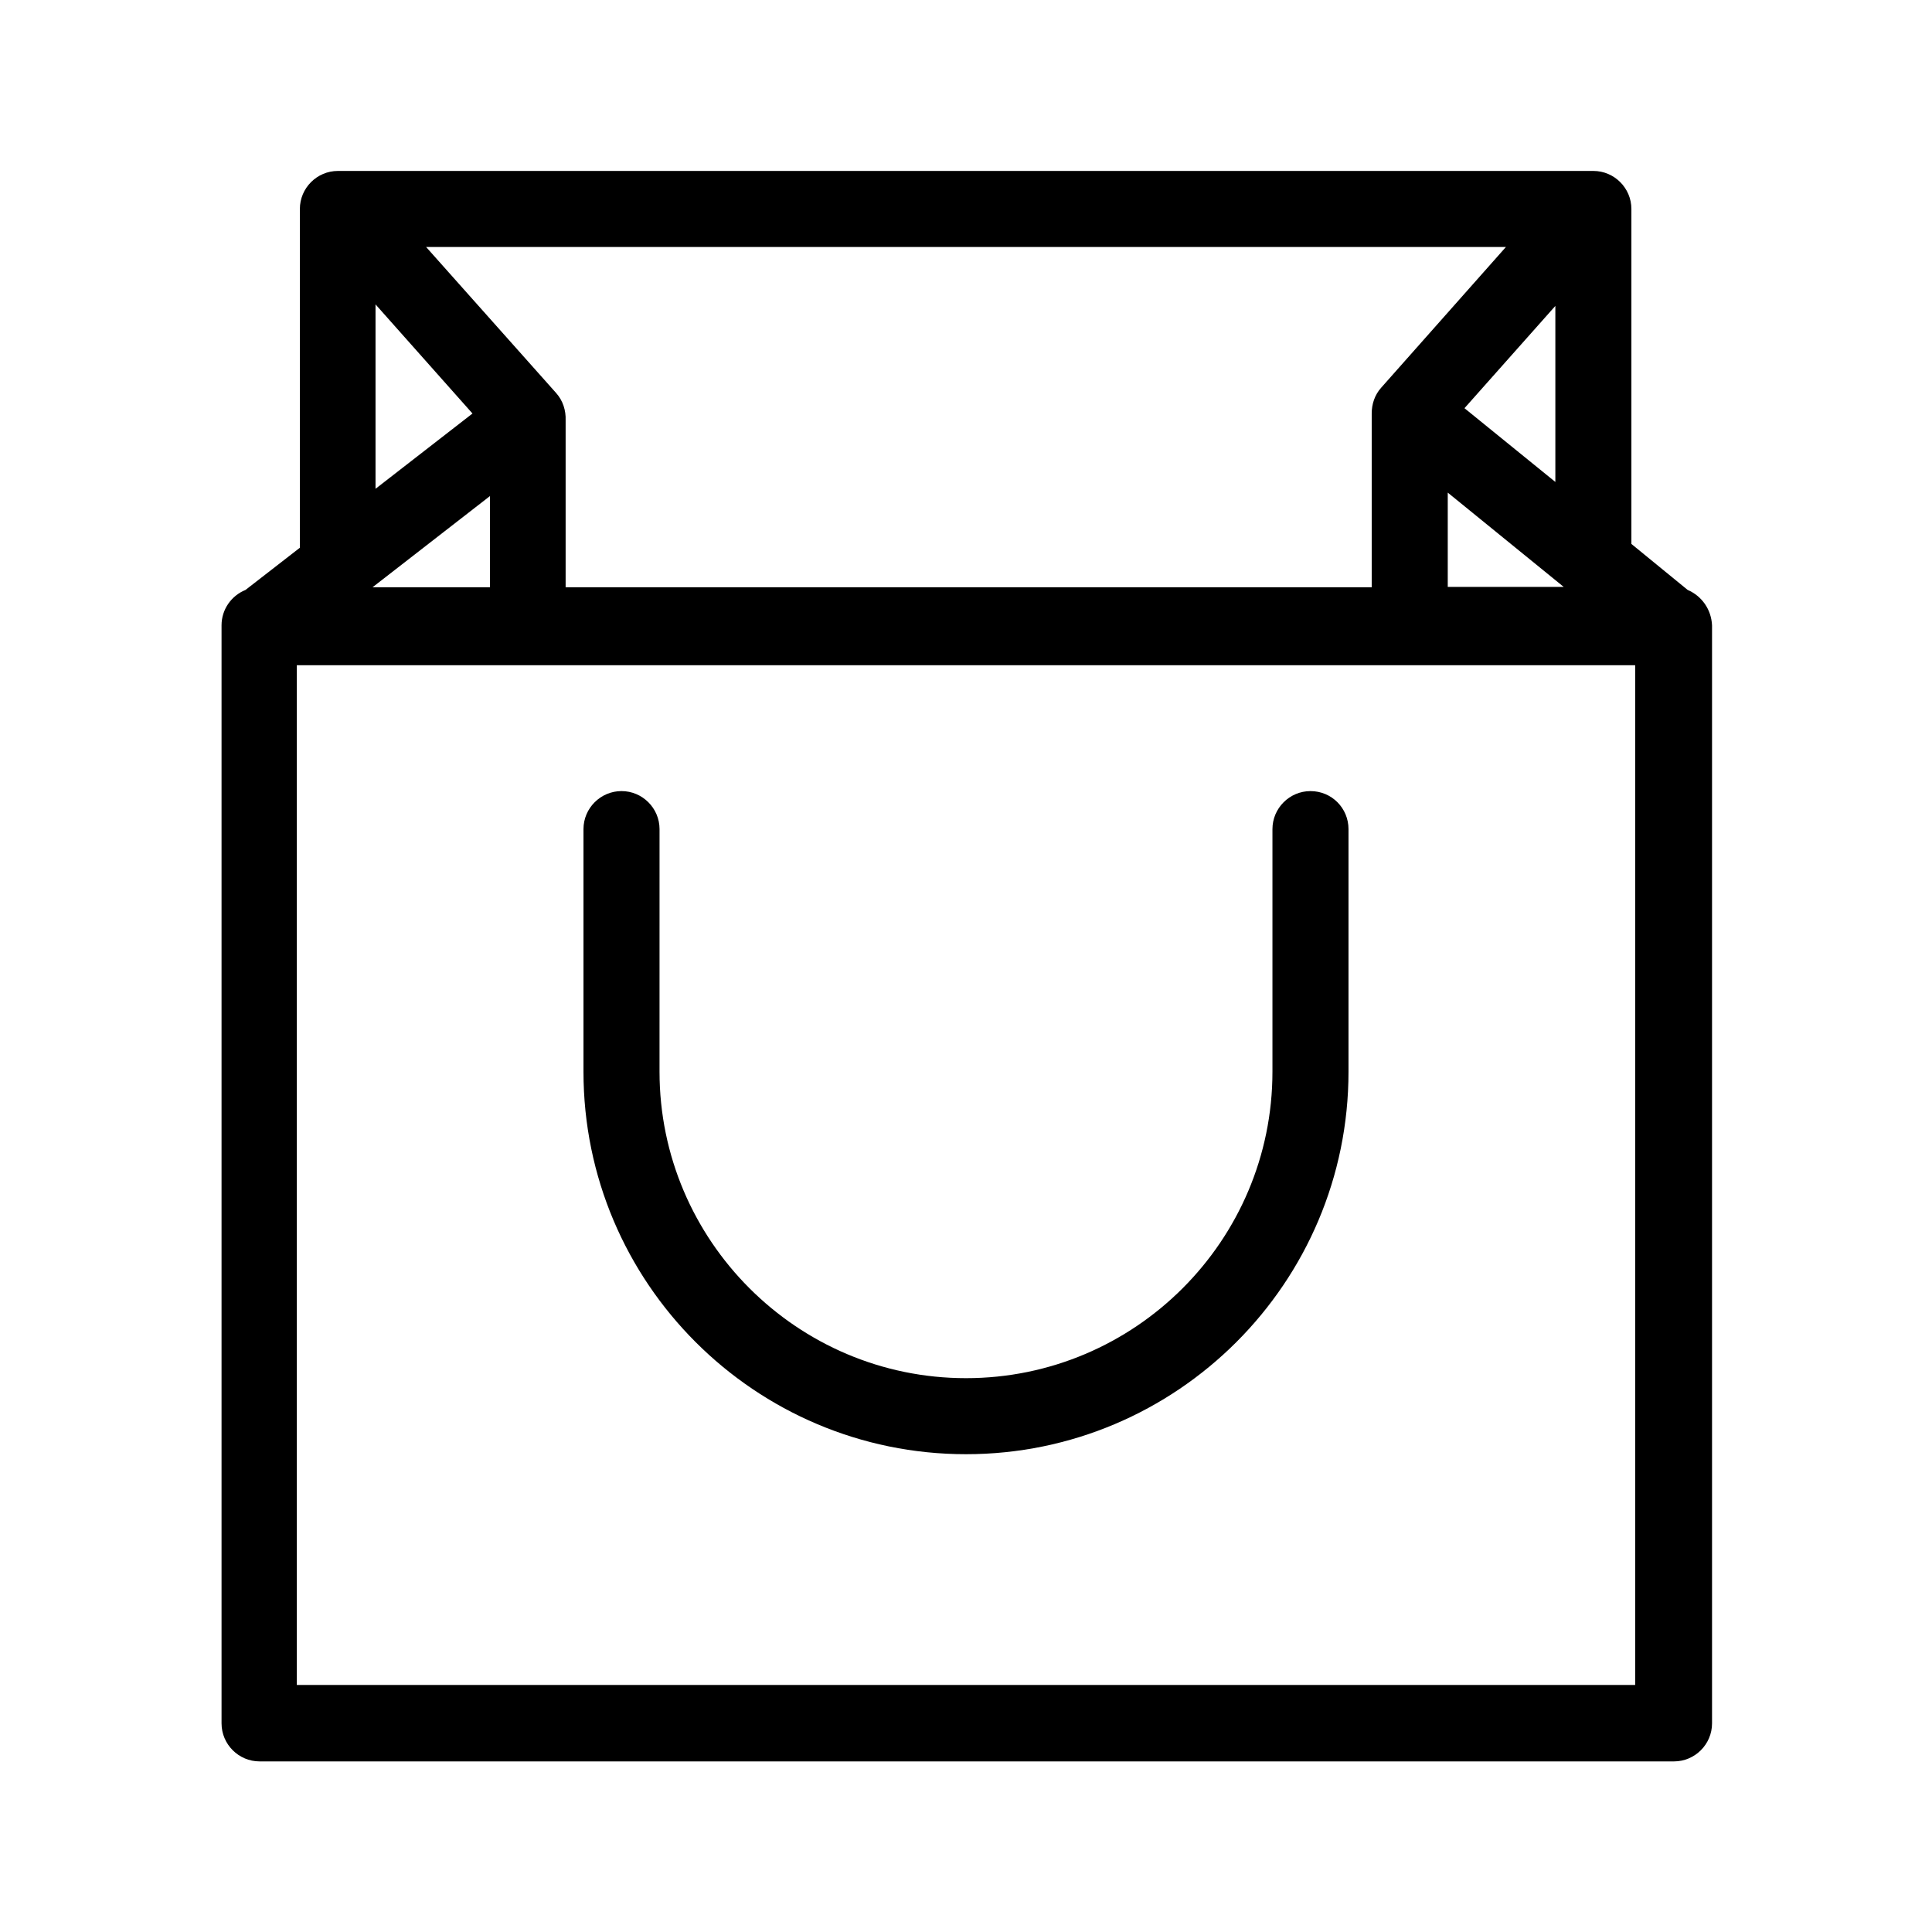
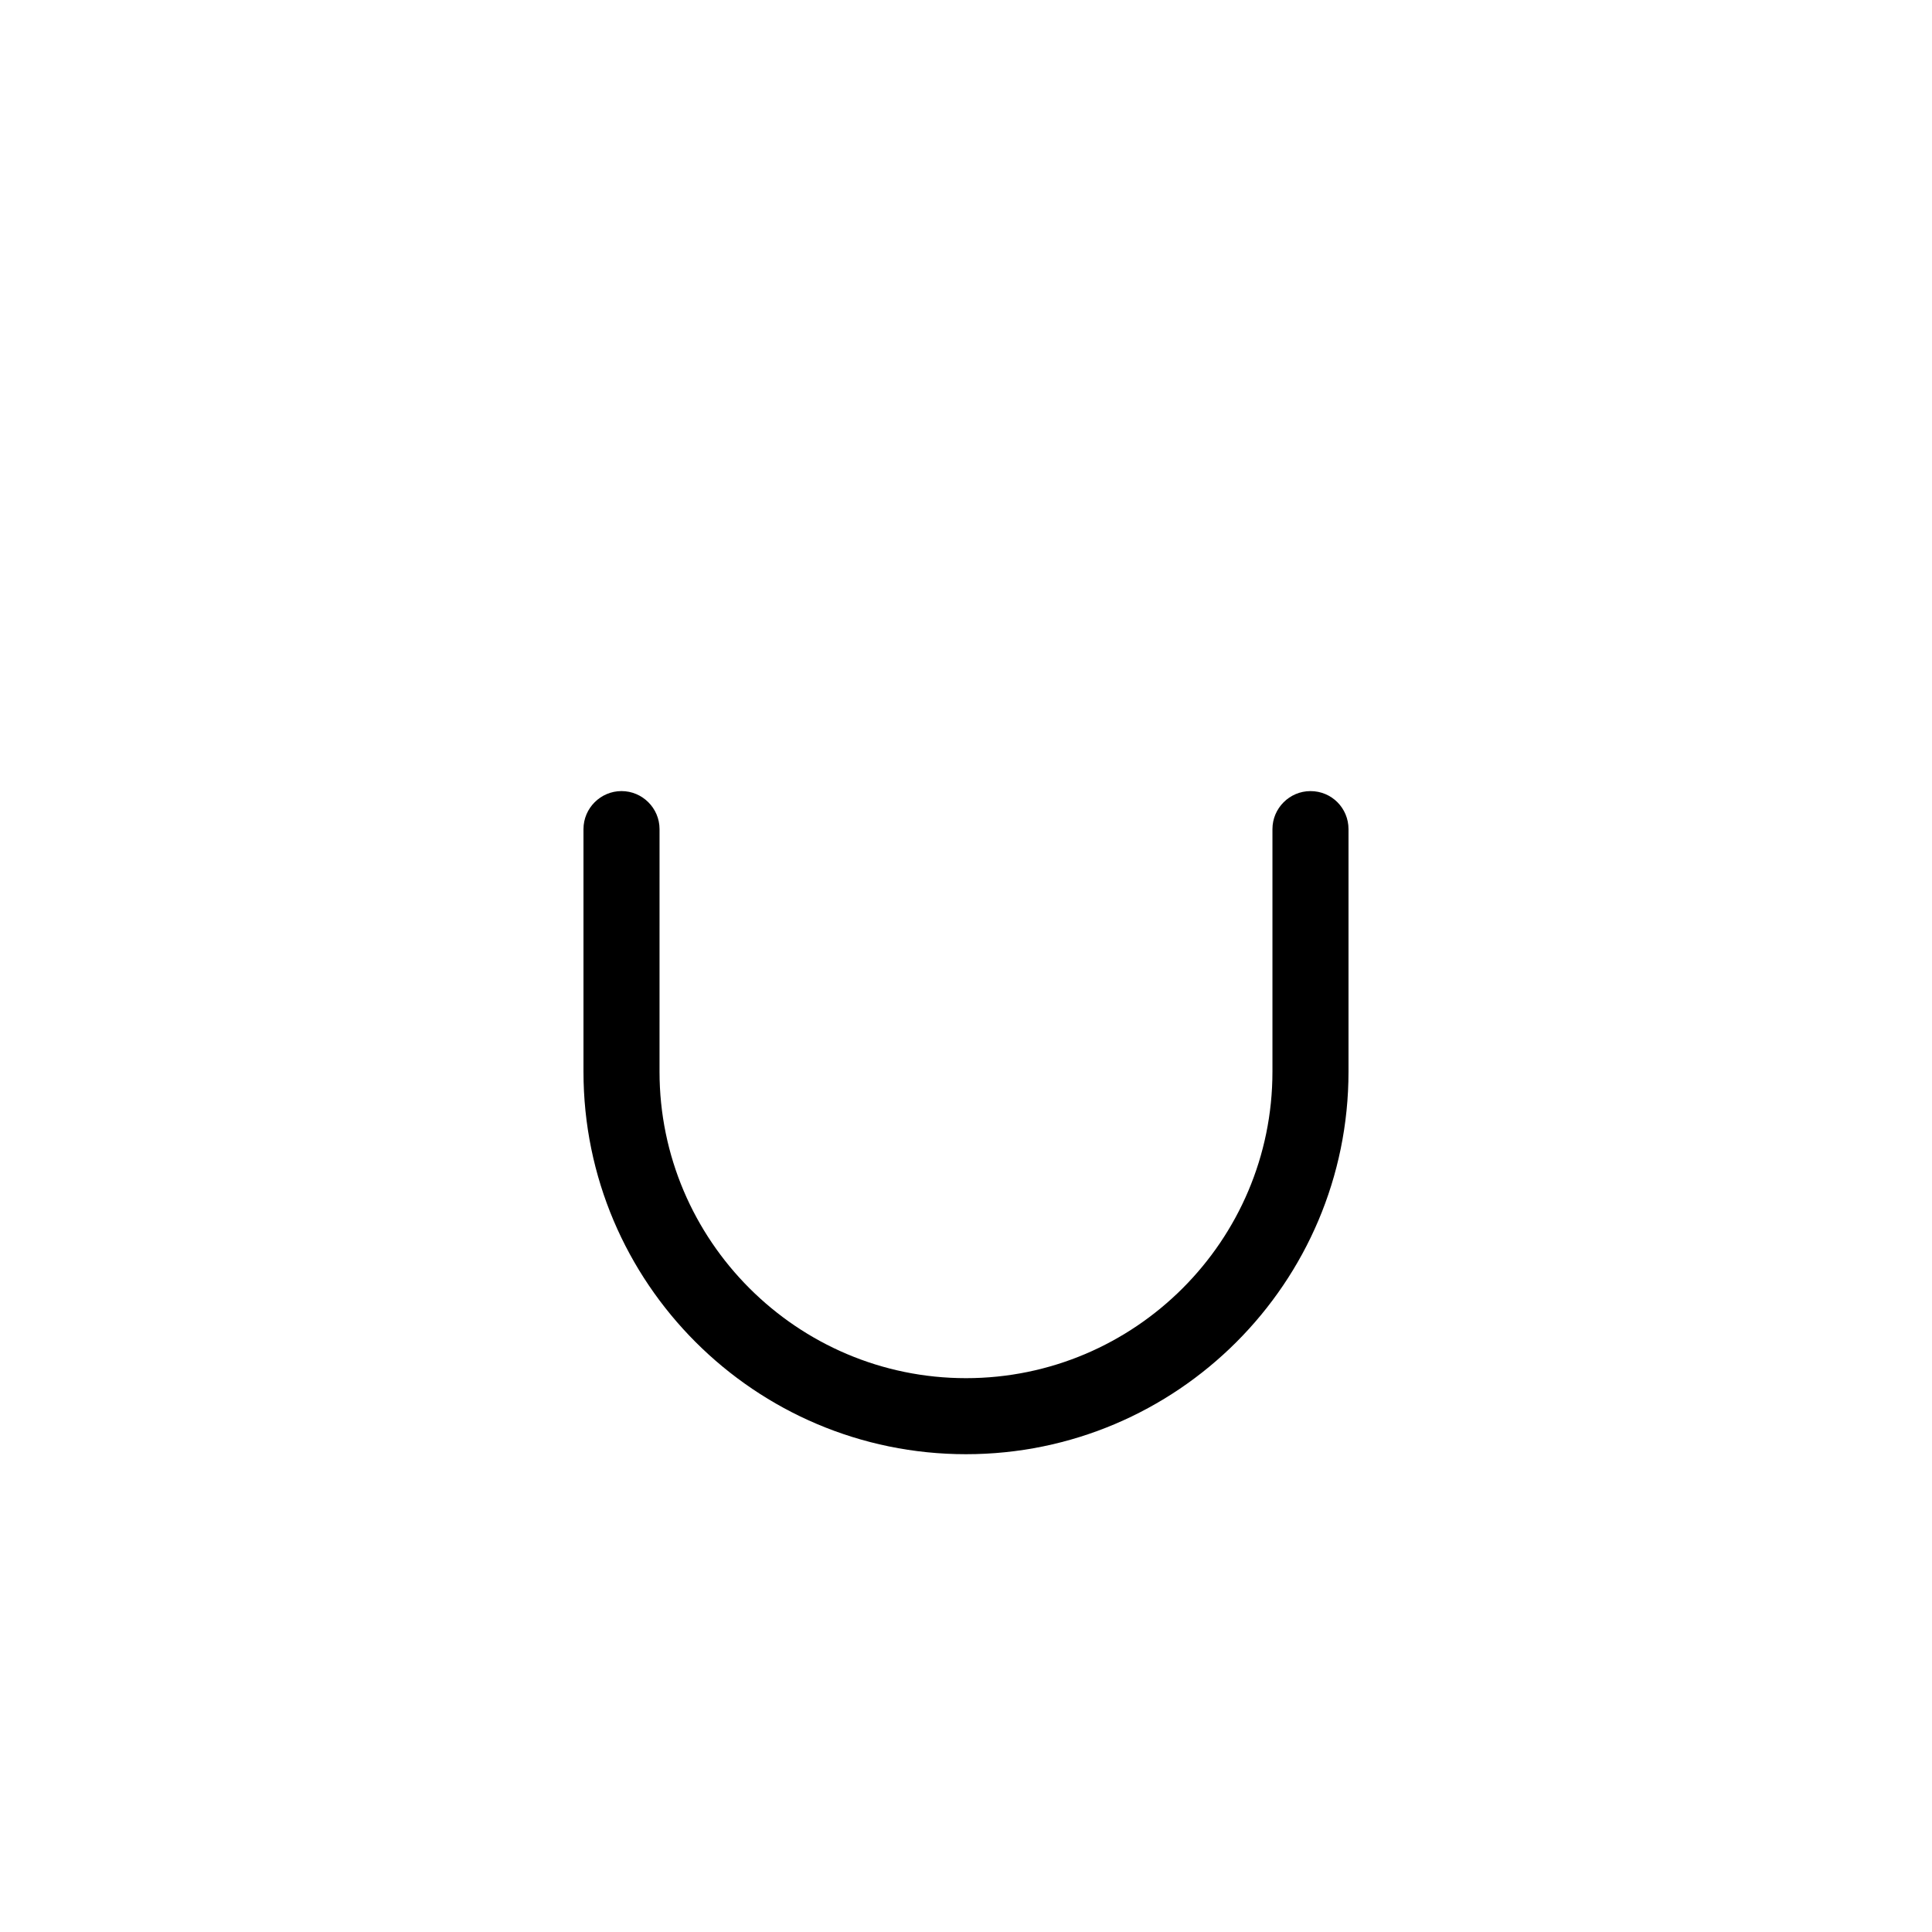
<svg xmlns="http://www.w3.org/2000/svg" fill="#000000" width="800px" height="800px" version="1.1" viewBox="144 144 512 512">
  <g>
-     <path d="m591.25 300.34-14.914-12.191v-88.77c0-5.543-4.535-10.078-10.078-10.078h-0.402-0.301-331-0.402-0.605c-5.543 0-10.078 4.535-10.078 10.078v89.777l-14.41 11.184c-3.727 1.512-6.348 5.141-6.348 9.371v291c0 5.543 4.535 10.078 10.078 10.078h374.84c5.543 0 10.078-4.535 10.078-10.078v-291c-0.203-4.231-2.723-7.758-6.449-9.371zm-317.5-0.703h-31.031l31.137-24.184-0.004 24.184zm253.92-25.09 30.73 24.988h-30.73zm4.434-22.371 24.082-27.105v46.652zm10.984-42.723-33.051 37.281c-1.715 1.914-2.519 4.332-2.519 6.852v0.203 45.848h-213.62v-43.73-0.504c0.102-2.621-0.707-5.238-2.519-7.254l-34.457-38.695zm-299.57 15.215 25.695 28.918-25.695 19.949zm-20.859 365.87v-270.24h354.68v270.24z" />
    <path d="m491.29 353.65c-5.543 0-10.078 4.535-10.078 10.078v64.285c0 44.84-36.477 81.215-81.215 81.215-44.738 0-81.215-36.477-81.215-81.215l0.004-64.289c0-5.543-4.535-10.078-10.078-10.078s-10.078 4.535-10.078 10.078v64.285c0 55.922 45.445 101.37 101.37 101.37s101.37-45.445 101.37-101.37v-64.285c0-5.539-4.434-10.074-10.074-10.074z" />
  </g>
</svg>